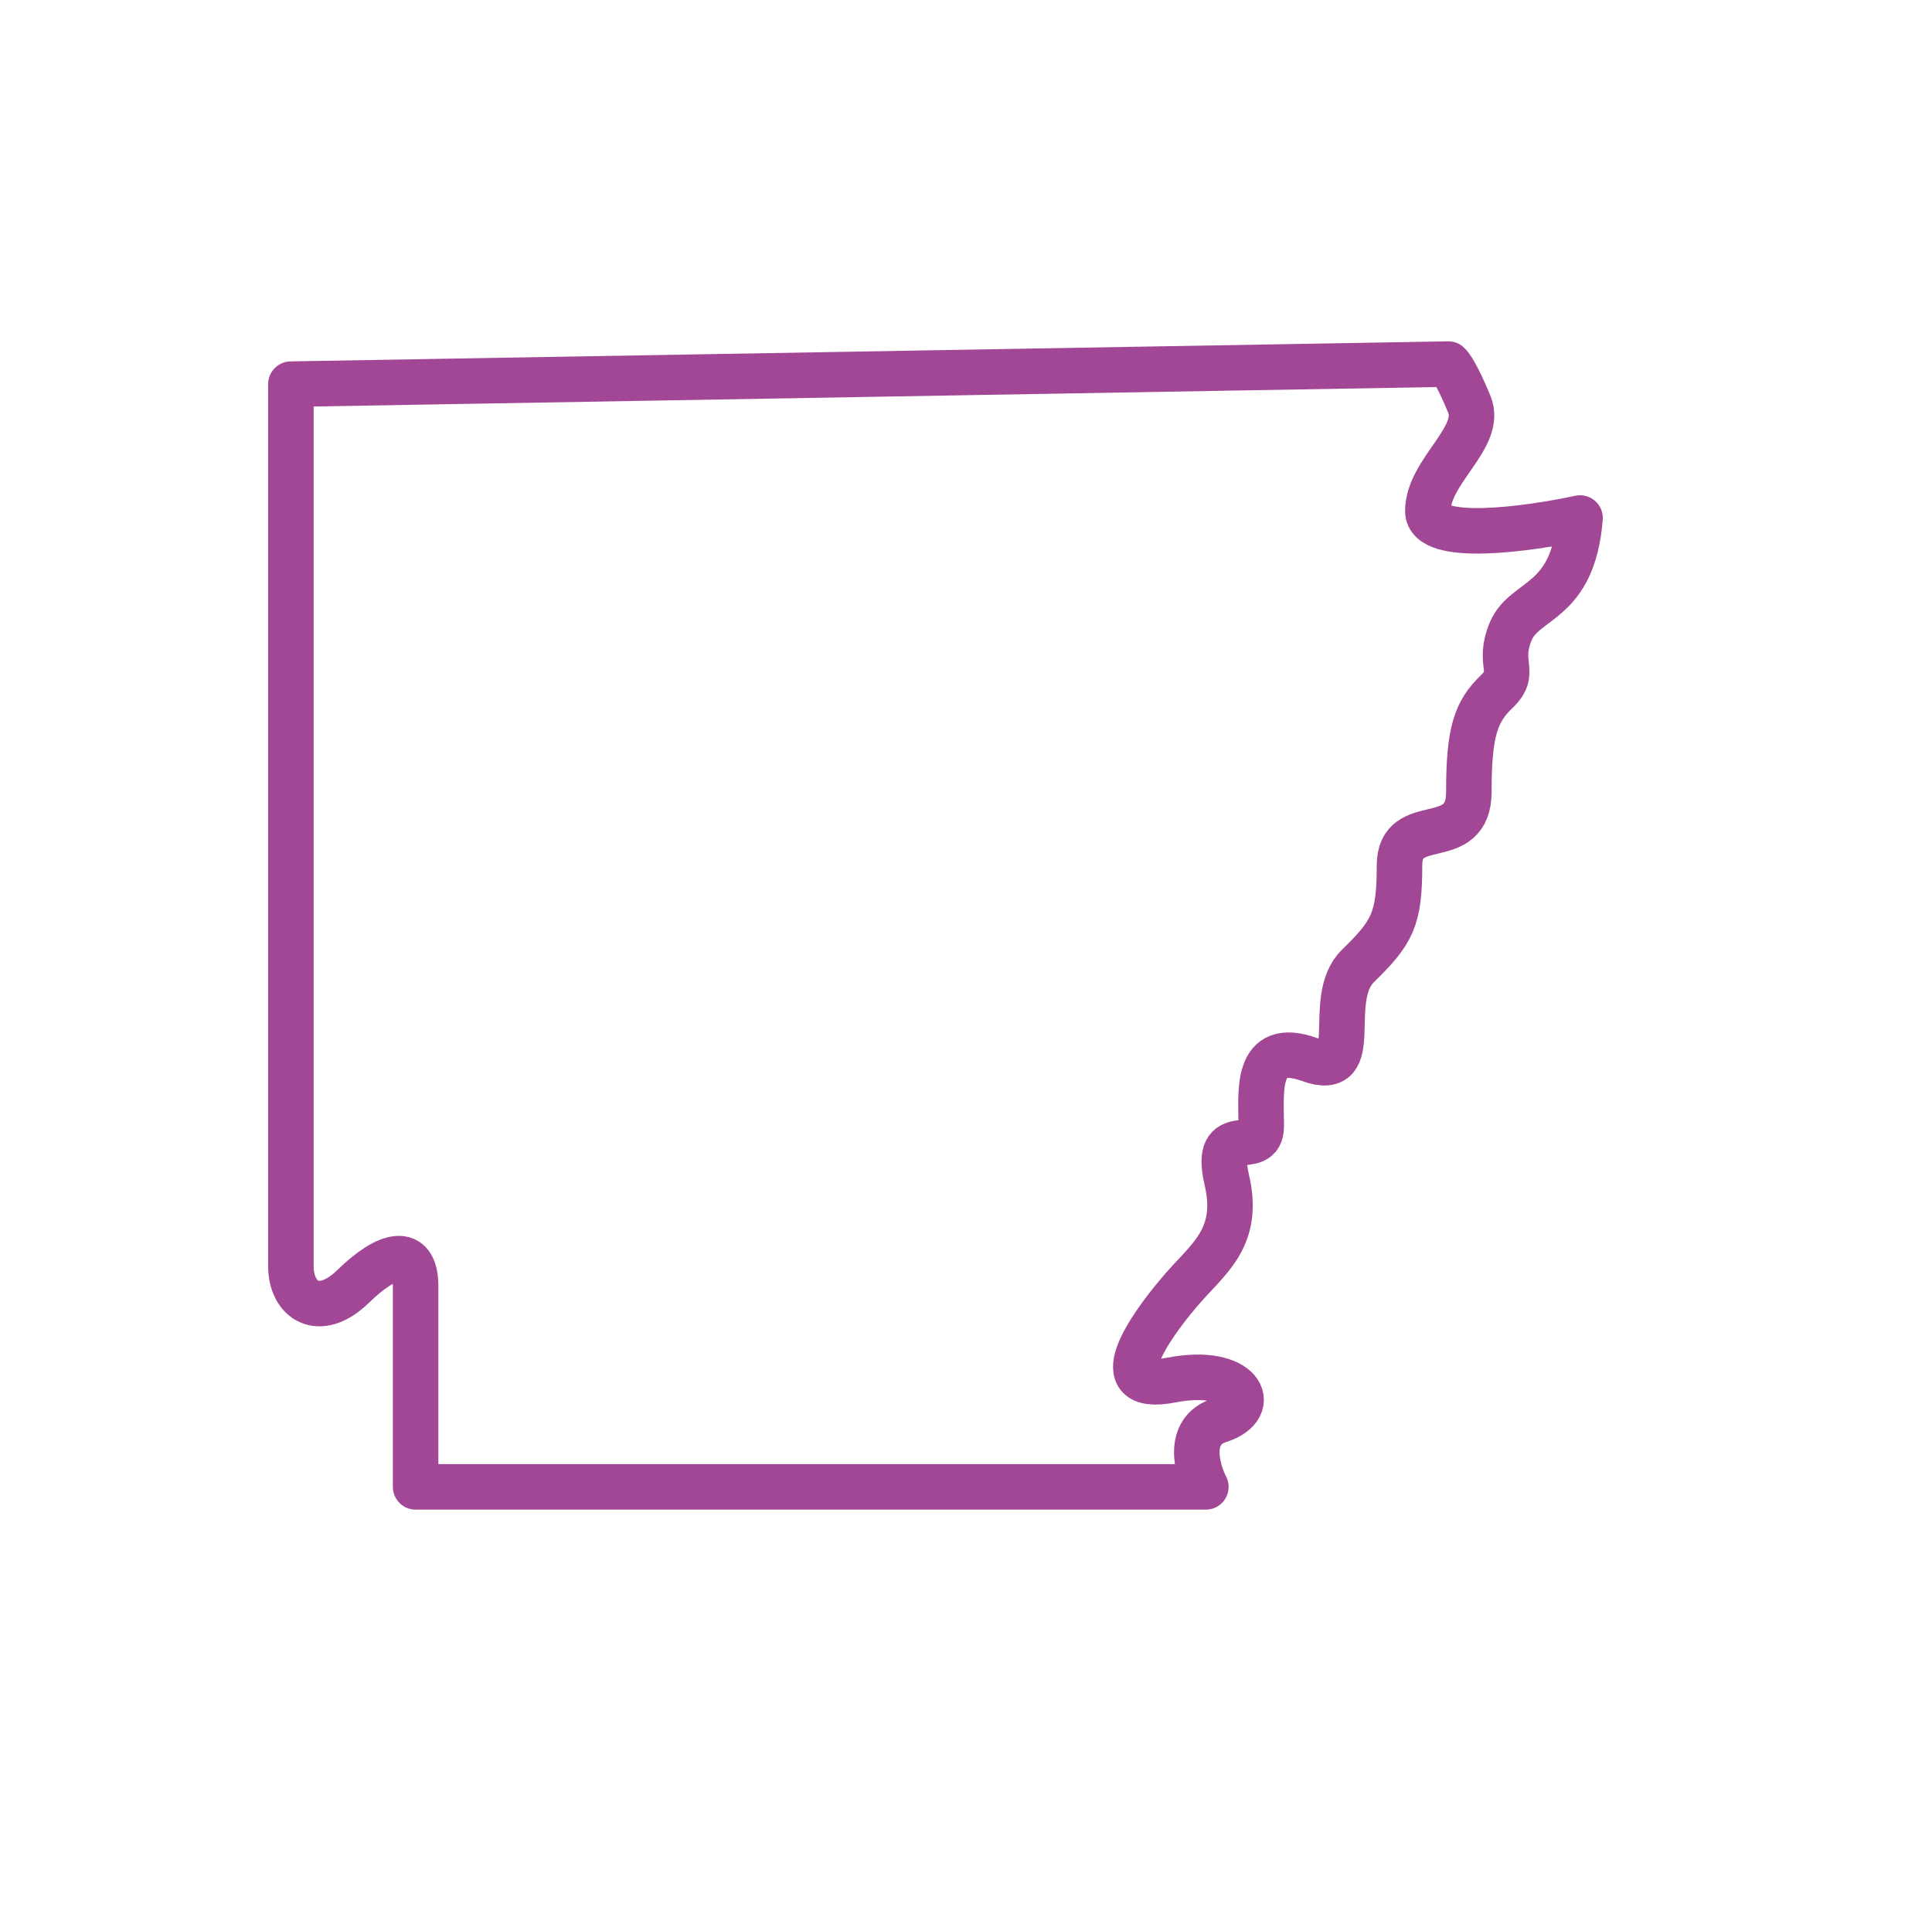
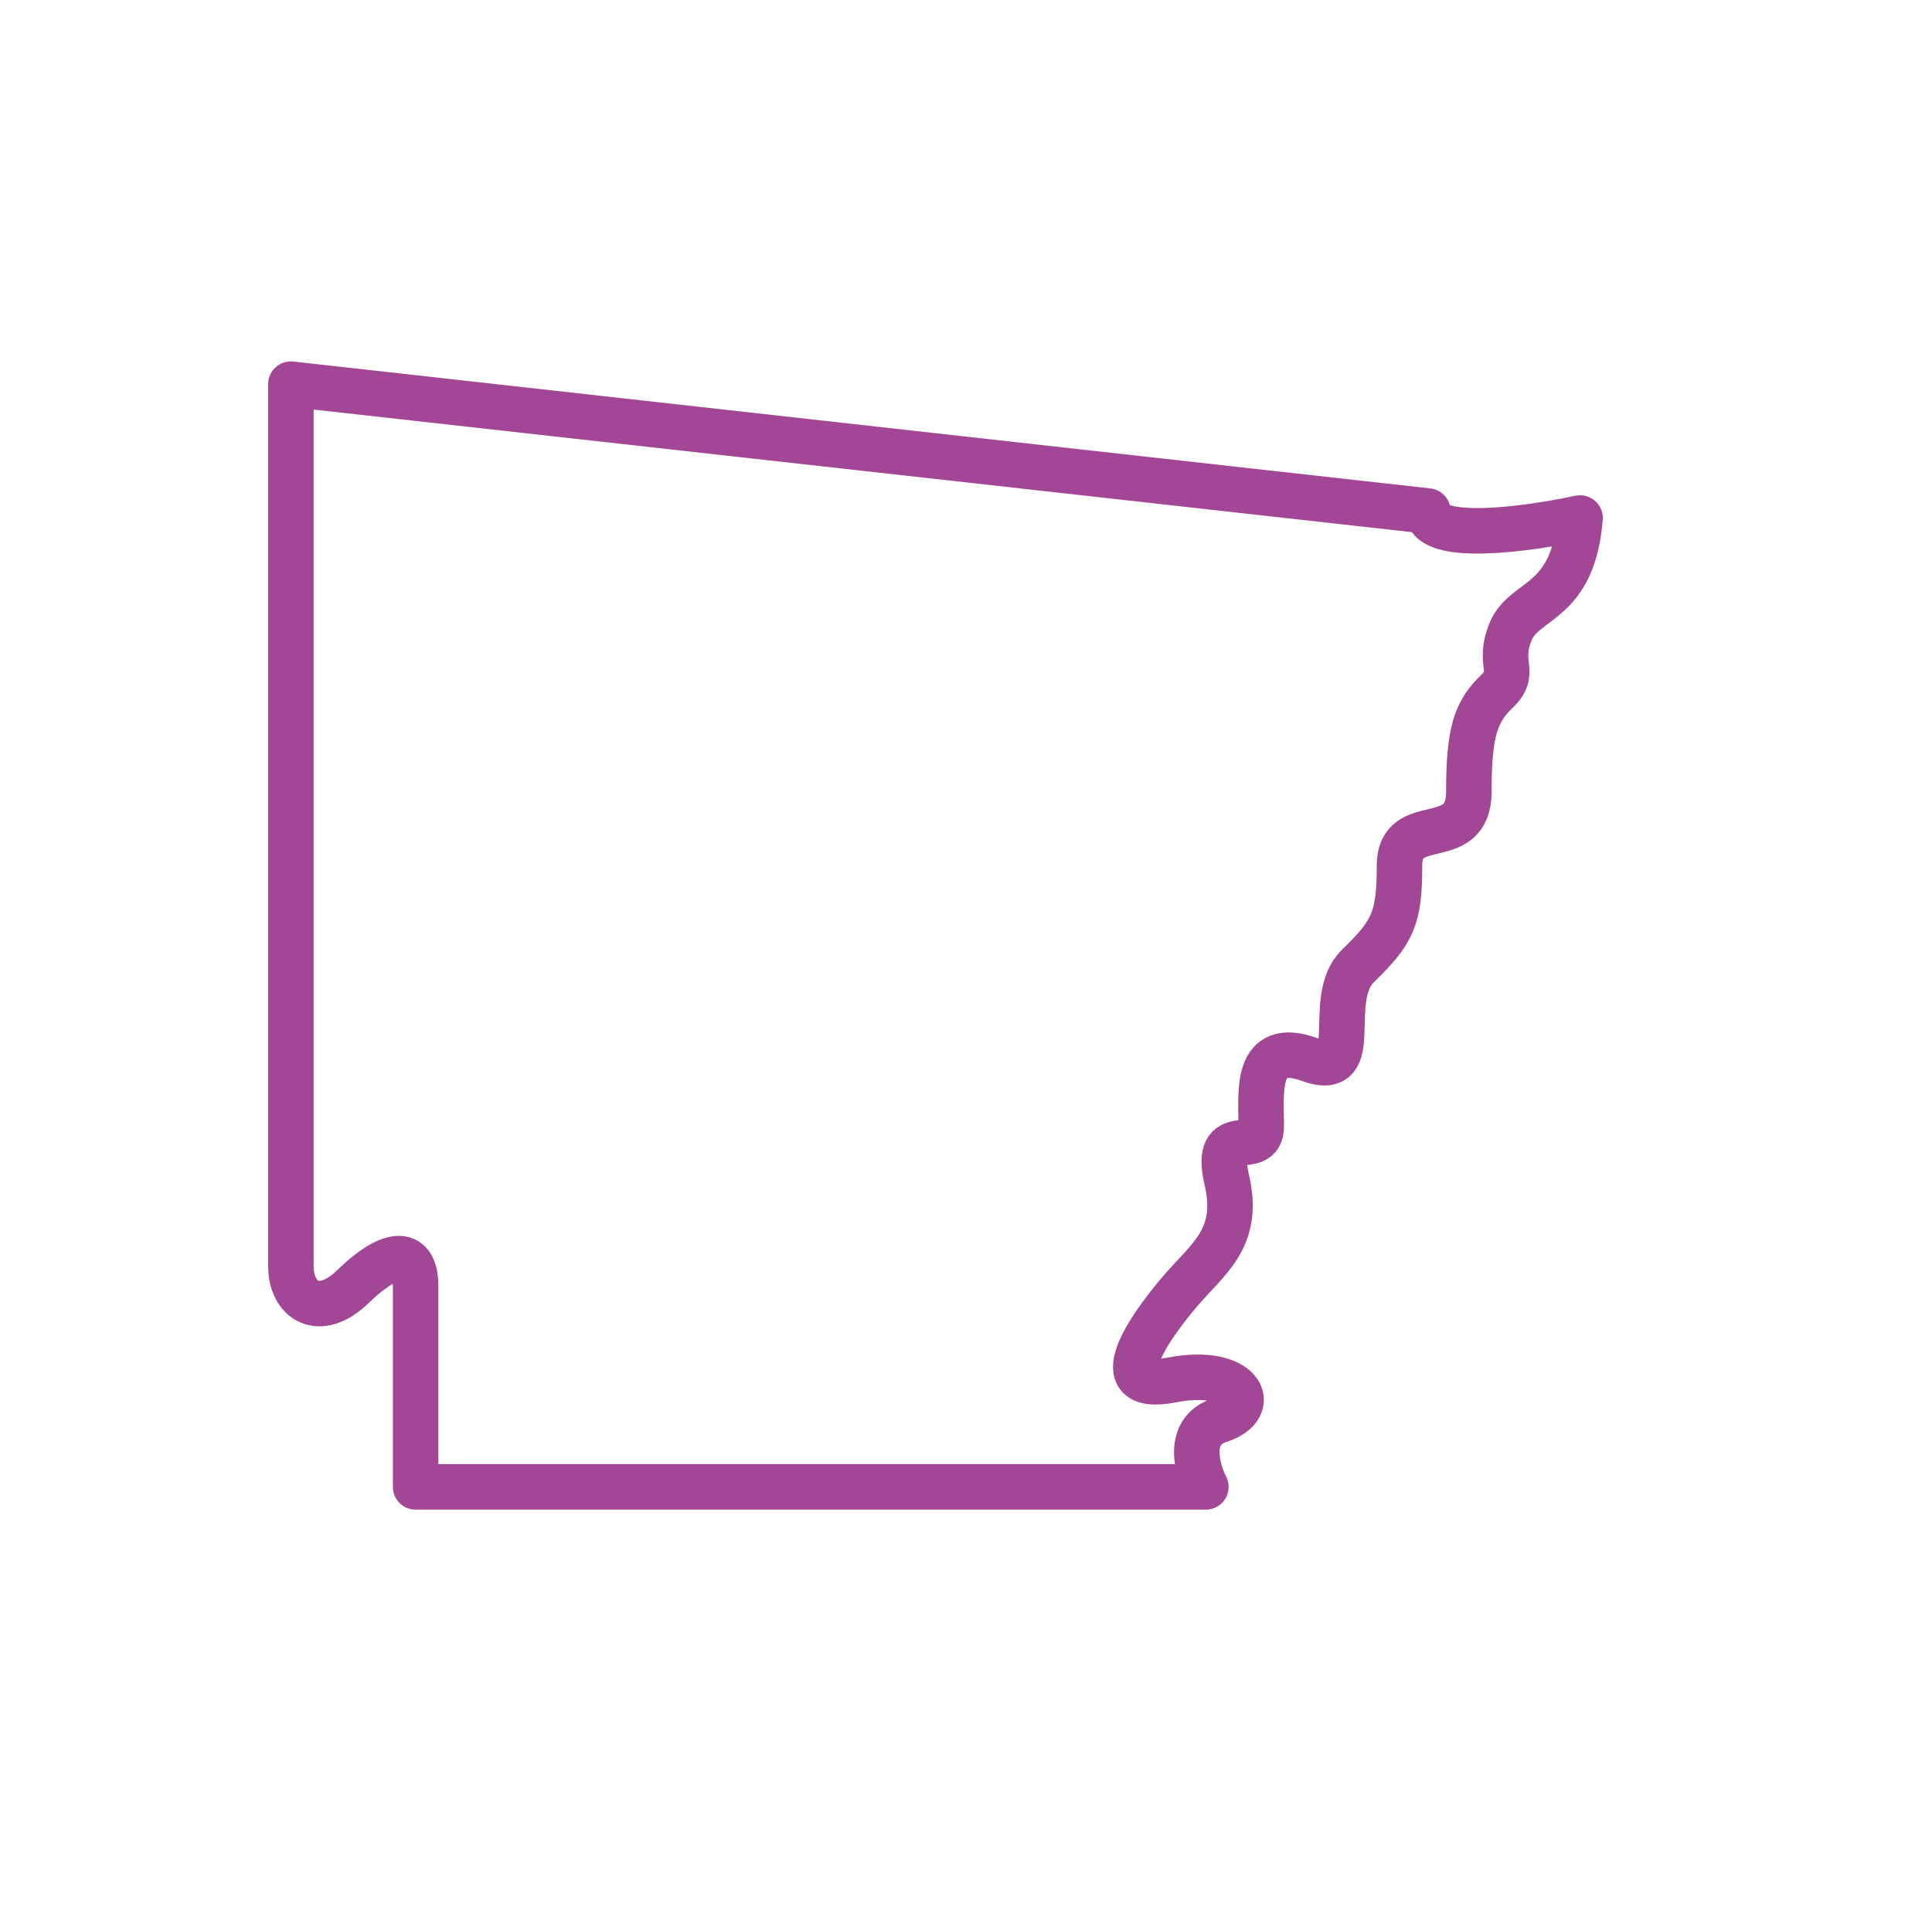
<svg xmlns="http://www.w3.org/2000/svg" id="Layer_1" x="0" y="0" version="1.1" viewBox="0 0 443 442" xml:space="preserve">
  <style />
-   <path fill="none" stroke="#1758b6" stroke-linejoin="round" stroke-width="10.436" d="M327.4 117.2c0-9.2 12.7-16.9 9.5-24.5-2.5-6.1-4.2-8.7-4.8-9.2L66.7 88.1v202.3c0 7.7 6.4 12.3 14.3 4.6 7.9-7.7 14.3-9.2 14.3 0v46h181.2c-2.1-4.1-4.5-12.9 3.2-15.3 9.5-3.1 4.8-12.3-11.1-9.2-15.9 3.1-4.8-12.3 1.6-19.9 6.4-7.7 14.3-12.3 11.1-26-3.2-13.8 7.9-4.6 7.9-12.3 0-7.7-1.6-19.9 11.1-15.3 12.7 4.6 3.2-13.8 11.1-21.5 7.9-7.7 9.5-10.7 9.5-23s15.9-3.1 15.9-16.9c0-13.8 1.6-18.4 6.4-23 4.8-4.6 0-6.1 3.2-13.8 3.2-7.7 14.3-6.1 15.9-26-11.6 2.5-34.9 5.8-34.9-1.6z" style="stroke: #a24796;" />
+   <path fill="none" stroke="#1758b6" stroke-linejoin="round" stroke-width="10.436" d="M327.4 117.2L66.7 88.1v202.3c0 7.7 6.4 12.3 14.3 4.6 7.9-7.7 14.3-9.2 14.3 0v46h181.2c-2.1-4.1-4.5-12.9 3.2-15.3 9.5-3.1 4.8-12.3-11.1-9.2-15.9 3.1-4.8-12.3 1.6-19.9 6.4-7.7 14.3-12.3 11.1-26-3.2-13.8 7.9-4.6 7.9-12.3 0-7.7-1.6-19.9 11.1-15.3 12.7 4.6 3.2-13.8 11.1-21.5 7.9-7.7 9.5-10.7 9.5-23s15.9-3.1 15.9-16.9c0-13.8 1.6-18.4 6.4-23 4.8-4.6 0-6.1 3.2-13.8 3.2-7.7 14.3-6.1 15.9-26-11.6 2.5-34.9 5.8-34.9-1.6z" style="stroke: #a24796;" />
</svg>